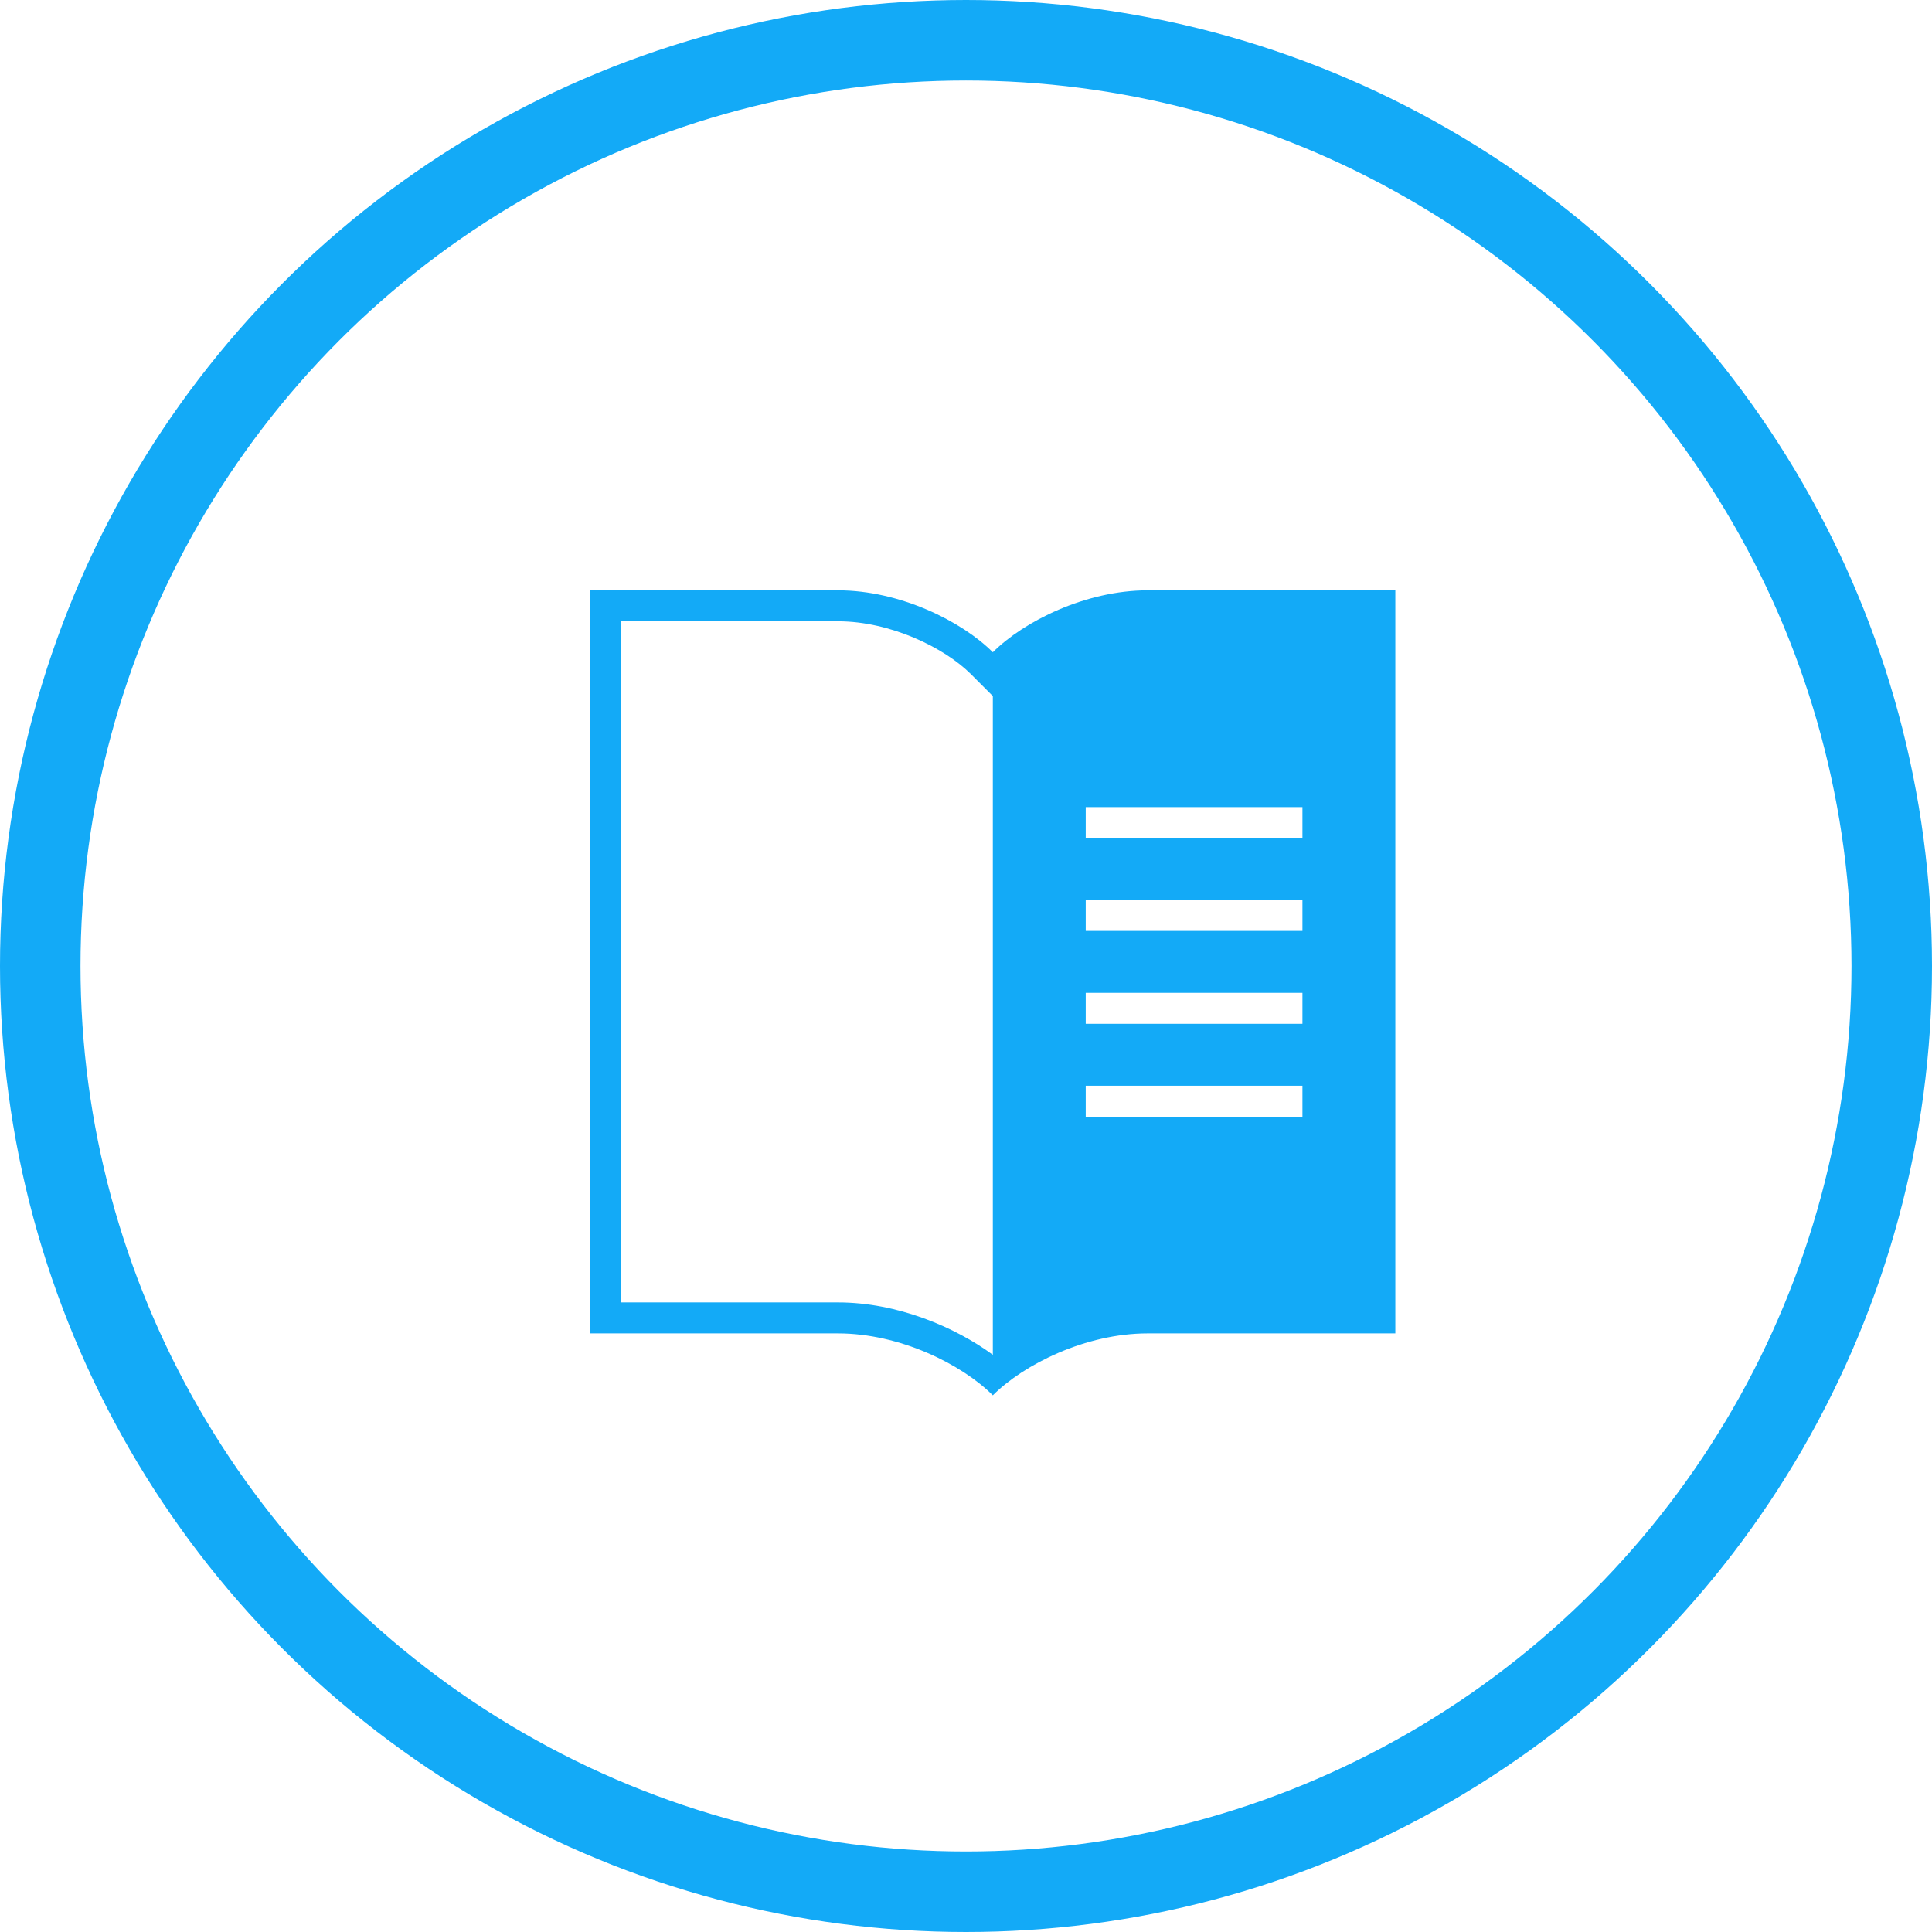
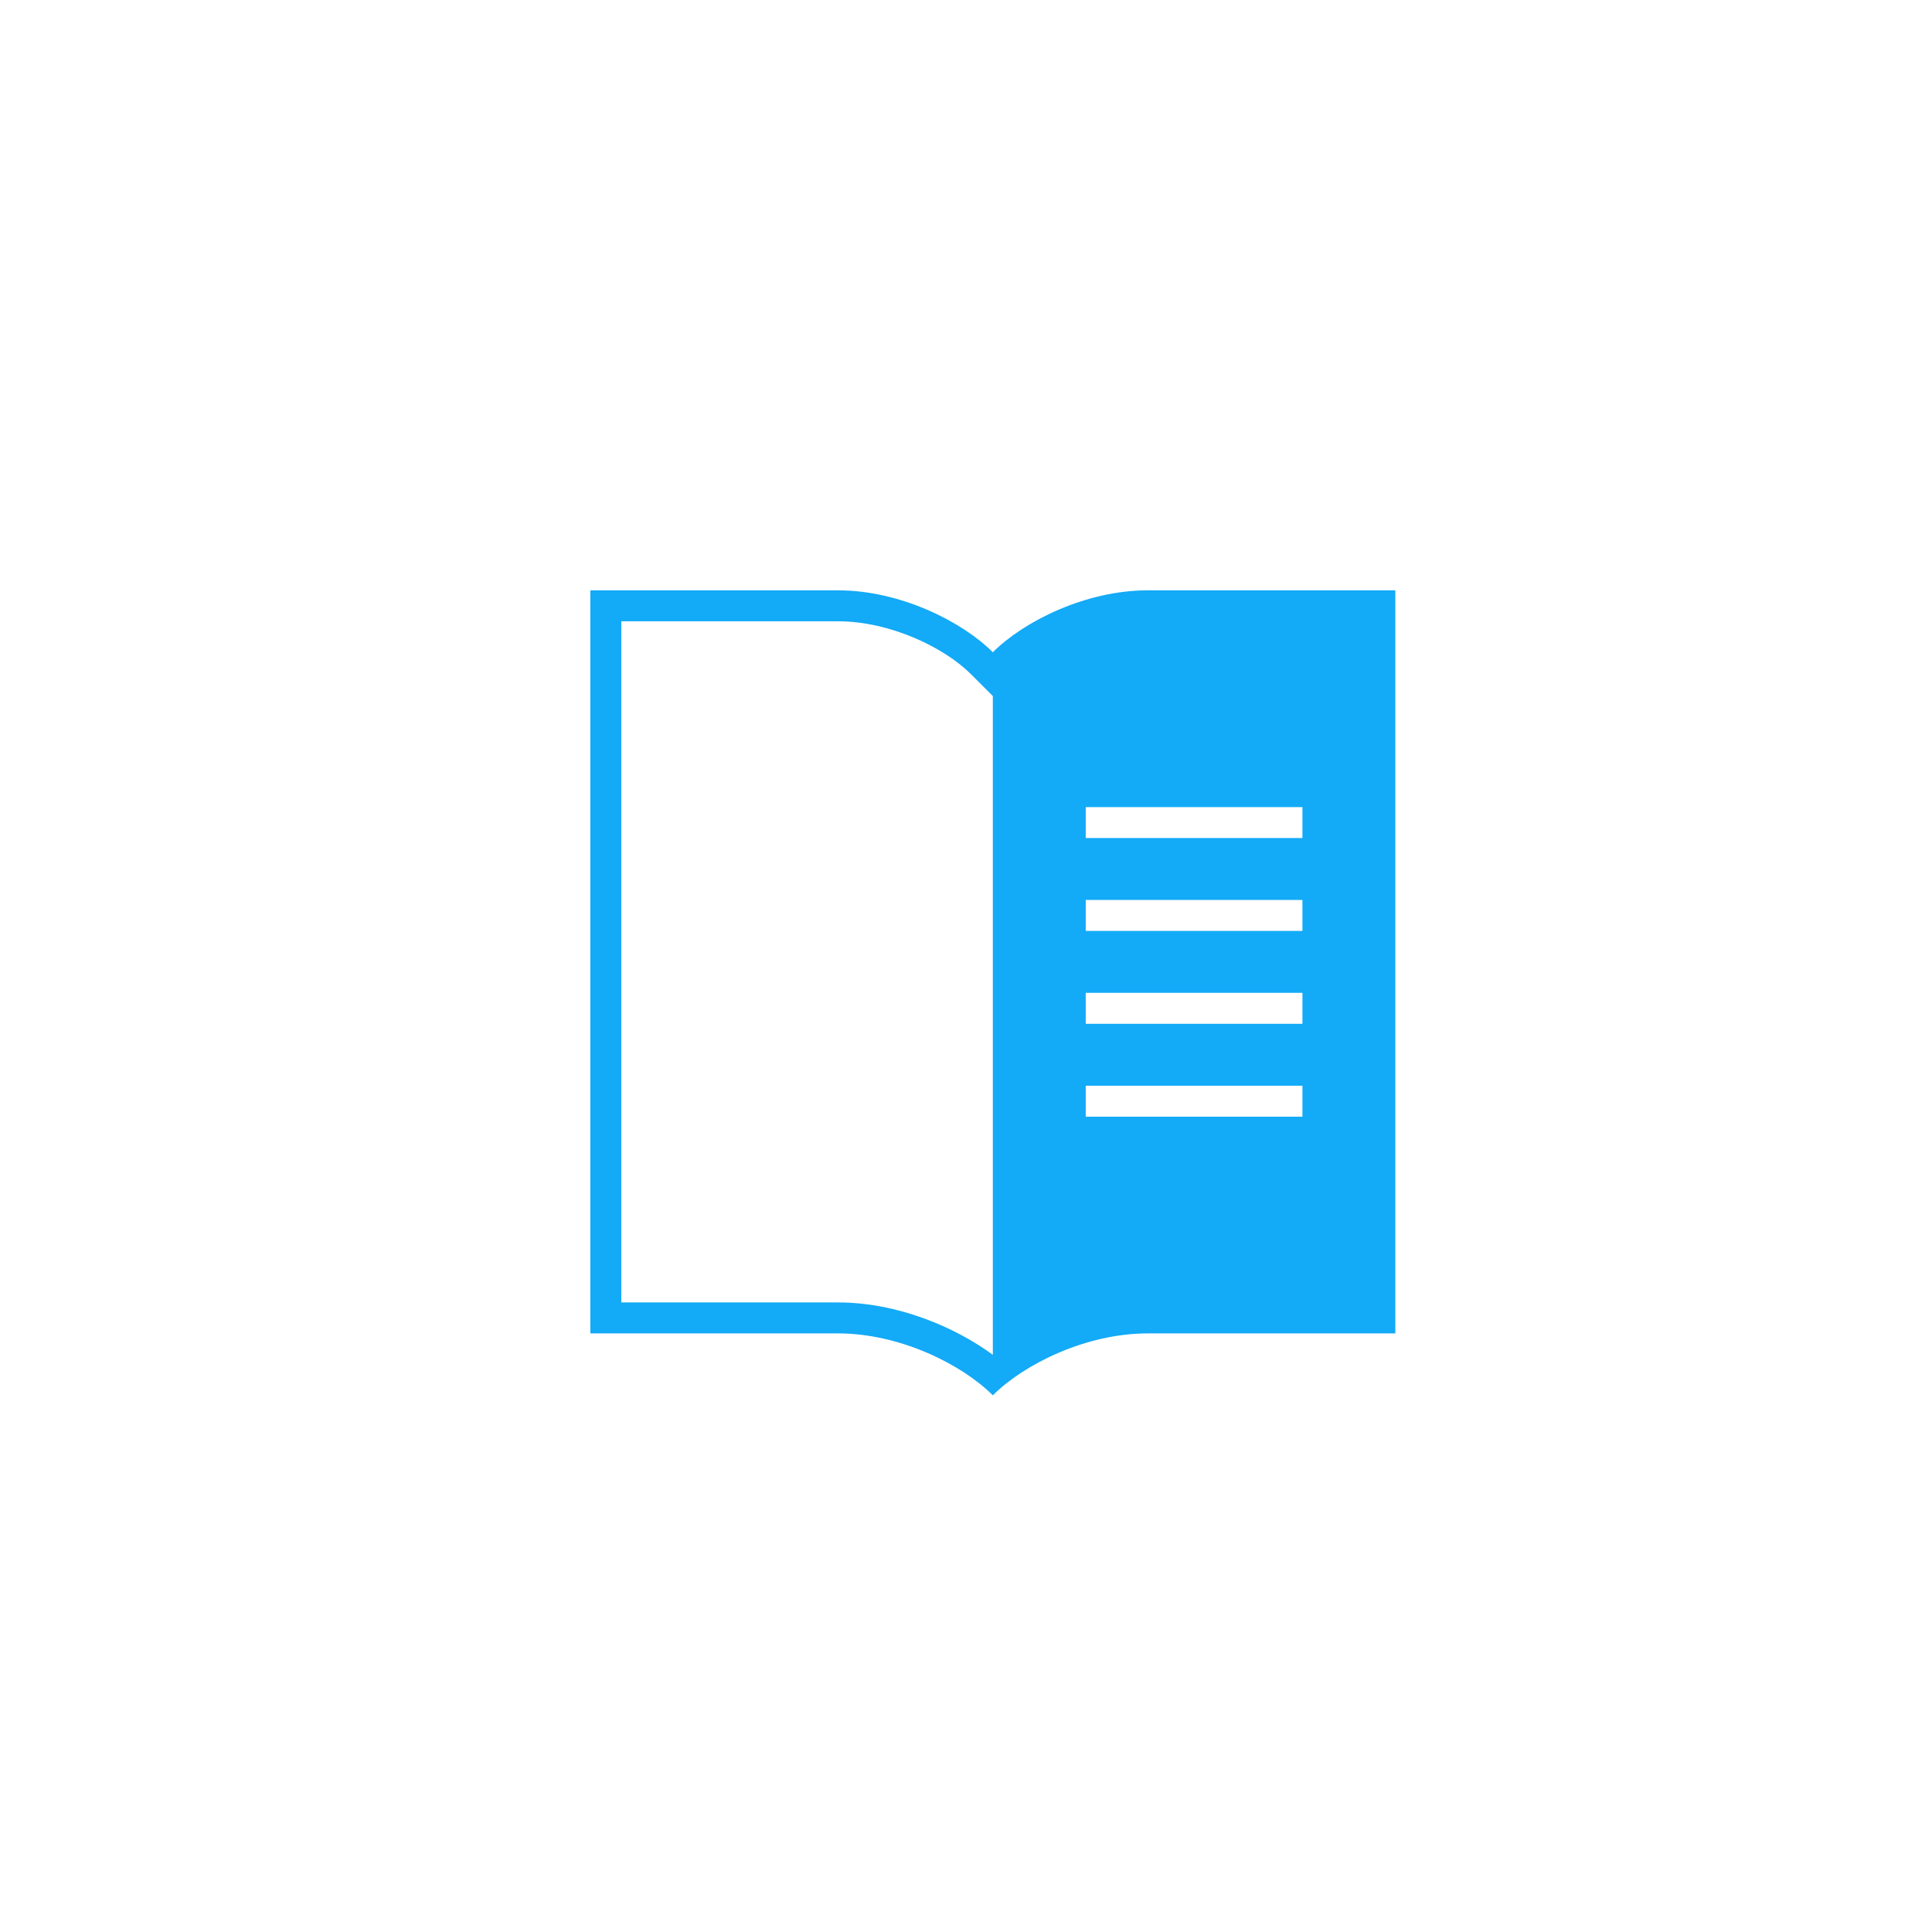
<svg xmlns="http://www.w3.org/2000/svg" width="36" height="36" viewBox="0 0 36 36" fill="none">
-   <circle cx="18" cy="18" r="17.25" stroke="#13AAF7" stroke-width="1.5" />
  <path d="M21.385 11C20.231 11 19.077 11.577 18.5 12.154C17.923 11.577 16.769 11 15.615 11H11V24.846H15.615C16.769 24.846 17.923 25.423 18.5 26C19.077 25.423 20.231 24.846 21.385 24.846H26V11H21.385ZM18.5 25.245C17.797 24.729 16.724 24.269 15.615 24.269H11.577V11.577H15.615C16.595 11.577 17.603 12.072 18.092 12.562L18.5 12.97V25.245ZM24.269 20.808H20.231V20.231H24.269V20.808ZM24.269 19.077H20.231V18.5H24.269V19.077ZM24.269 17.346H20.231V16.769H24.269V17.346ZM24.269 15.615H20.231V15.039H24.269V15.615Z" fill="#13AAF7" />
</svg>